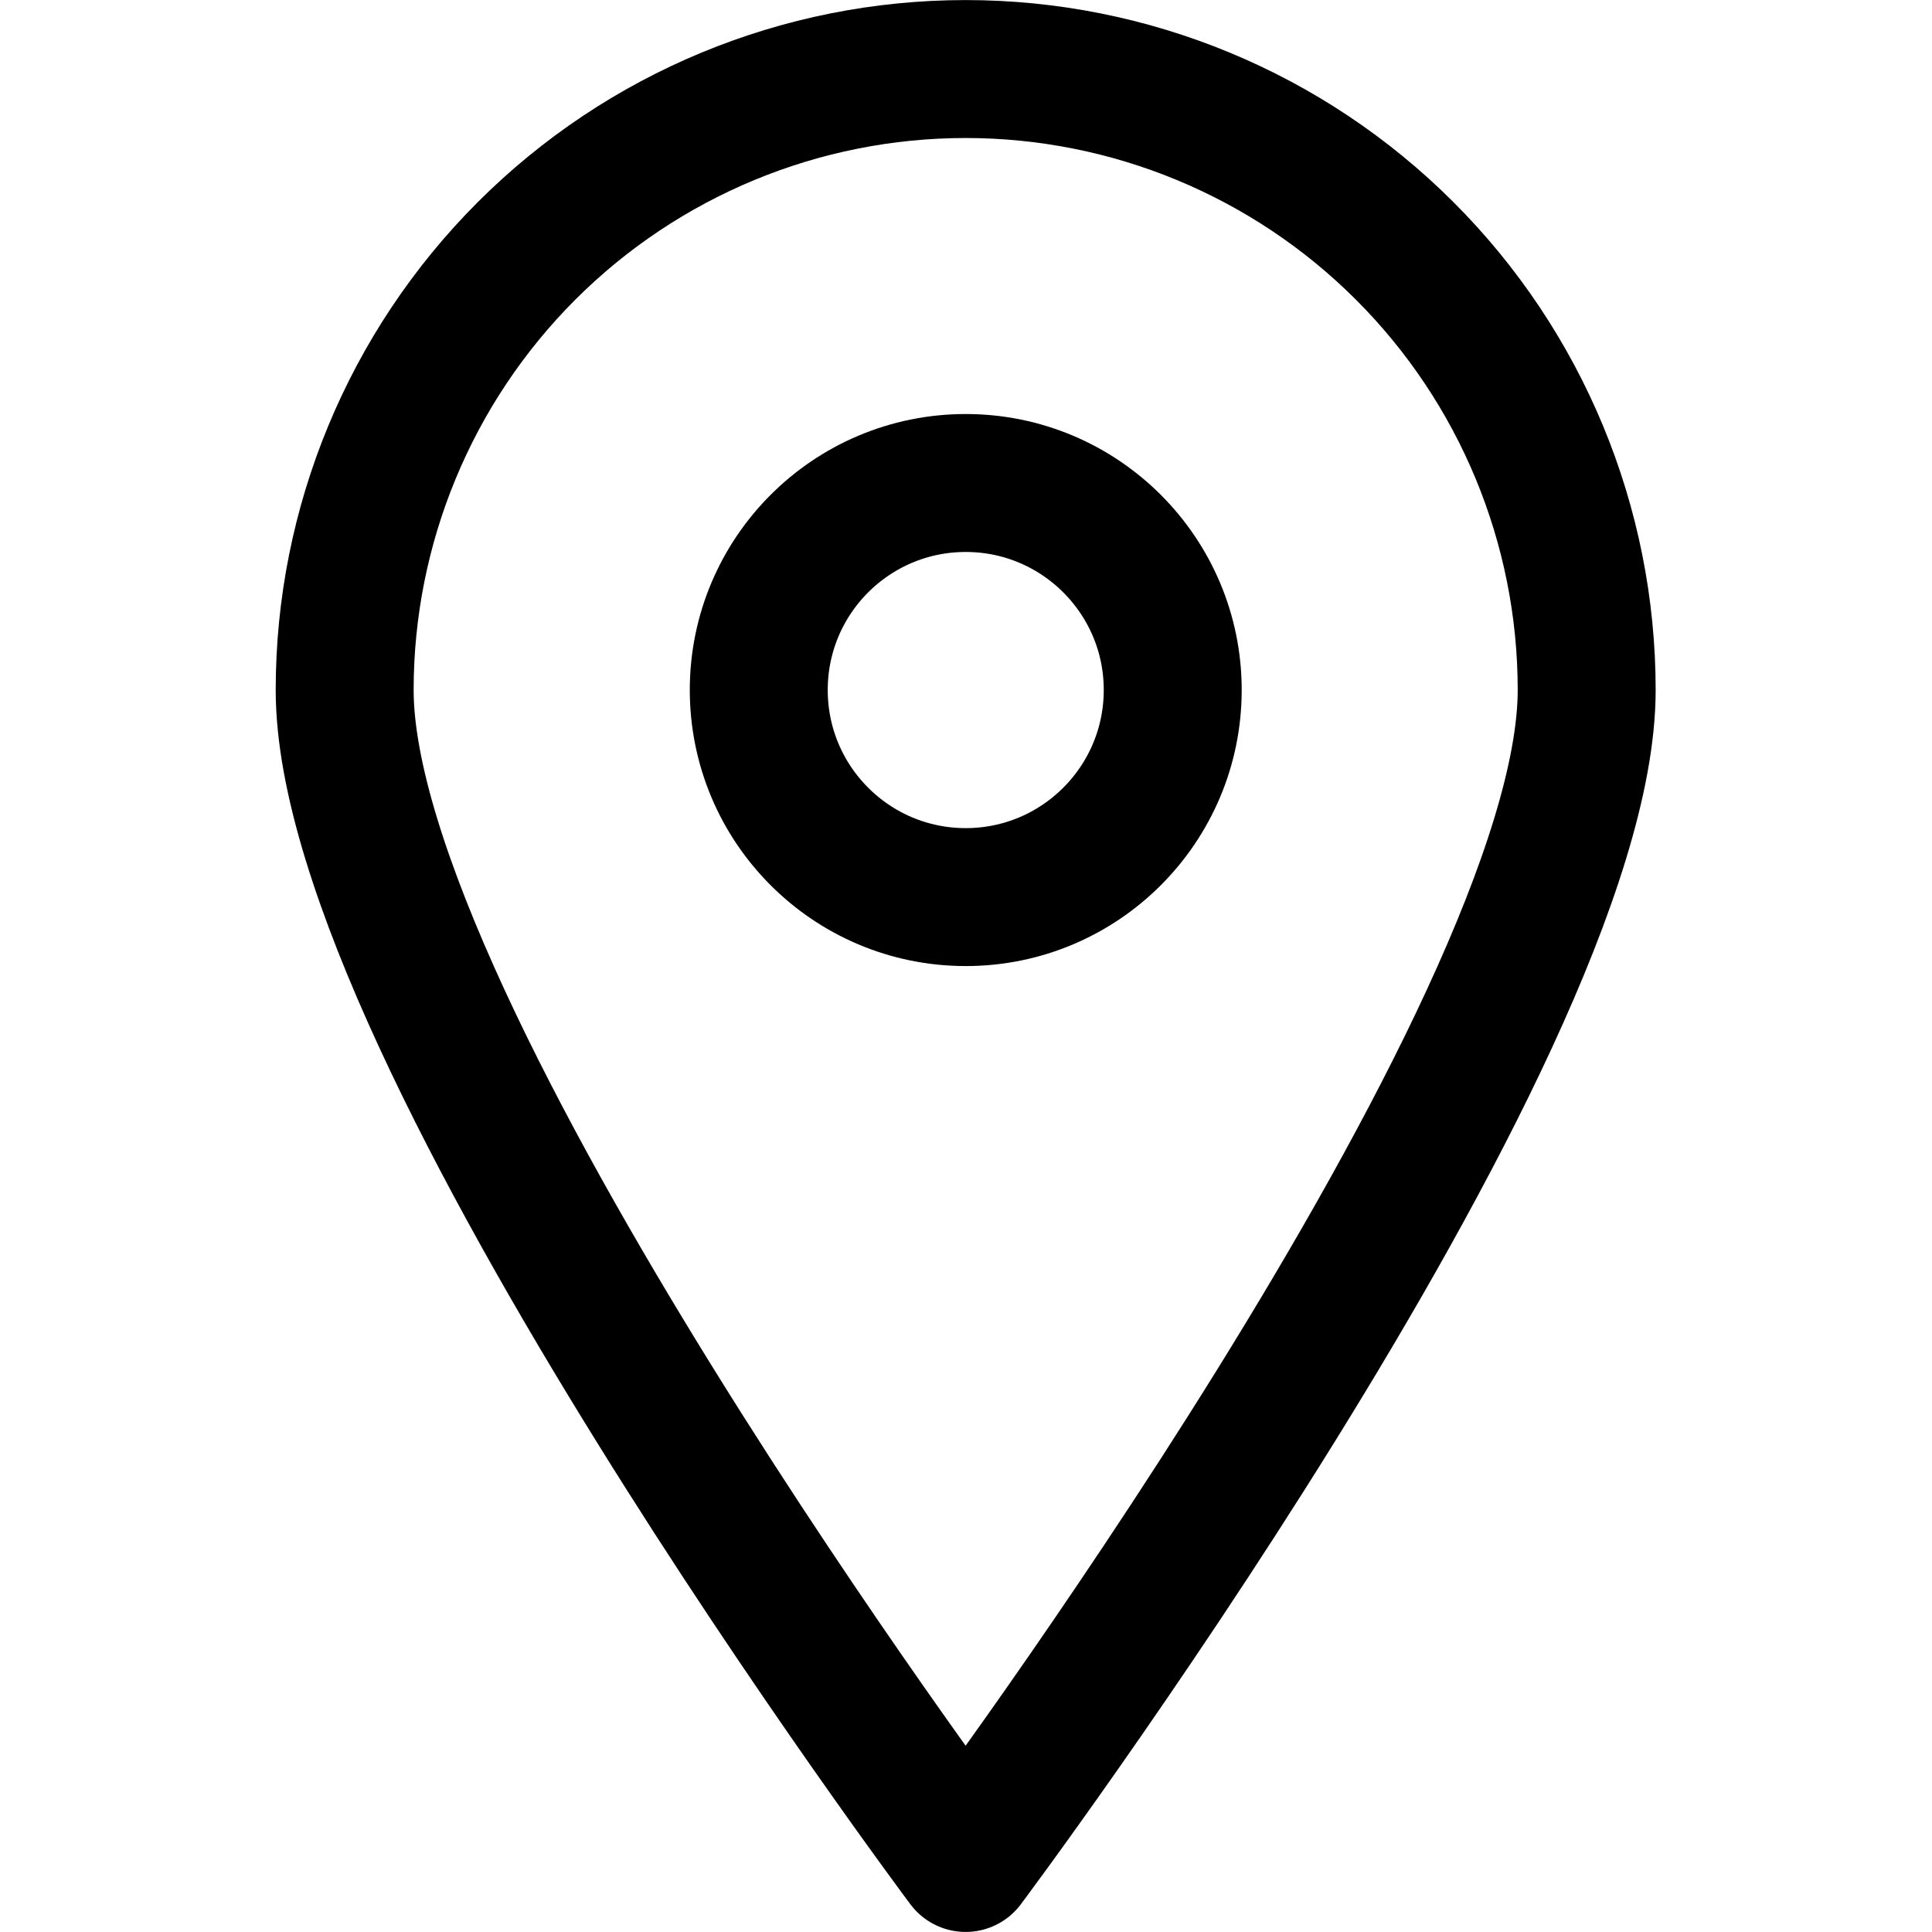
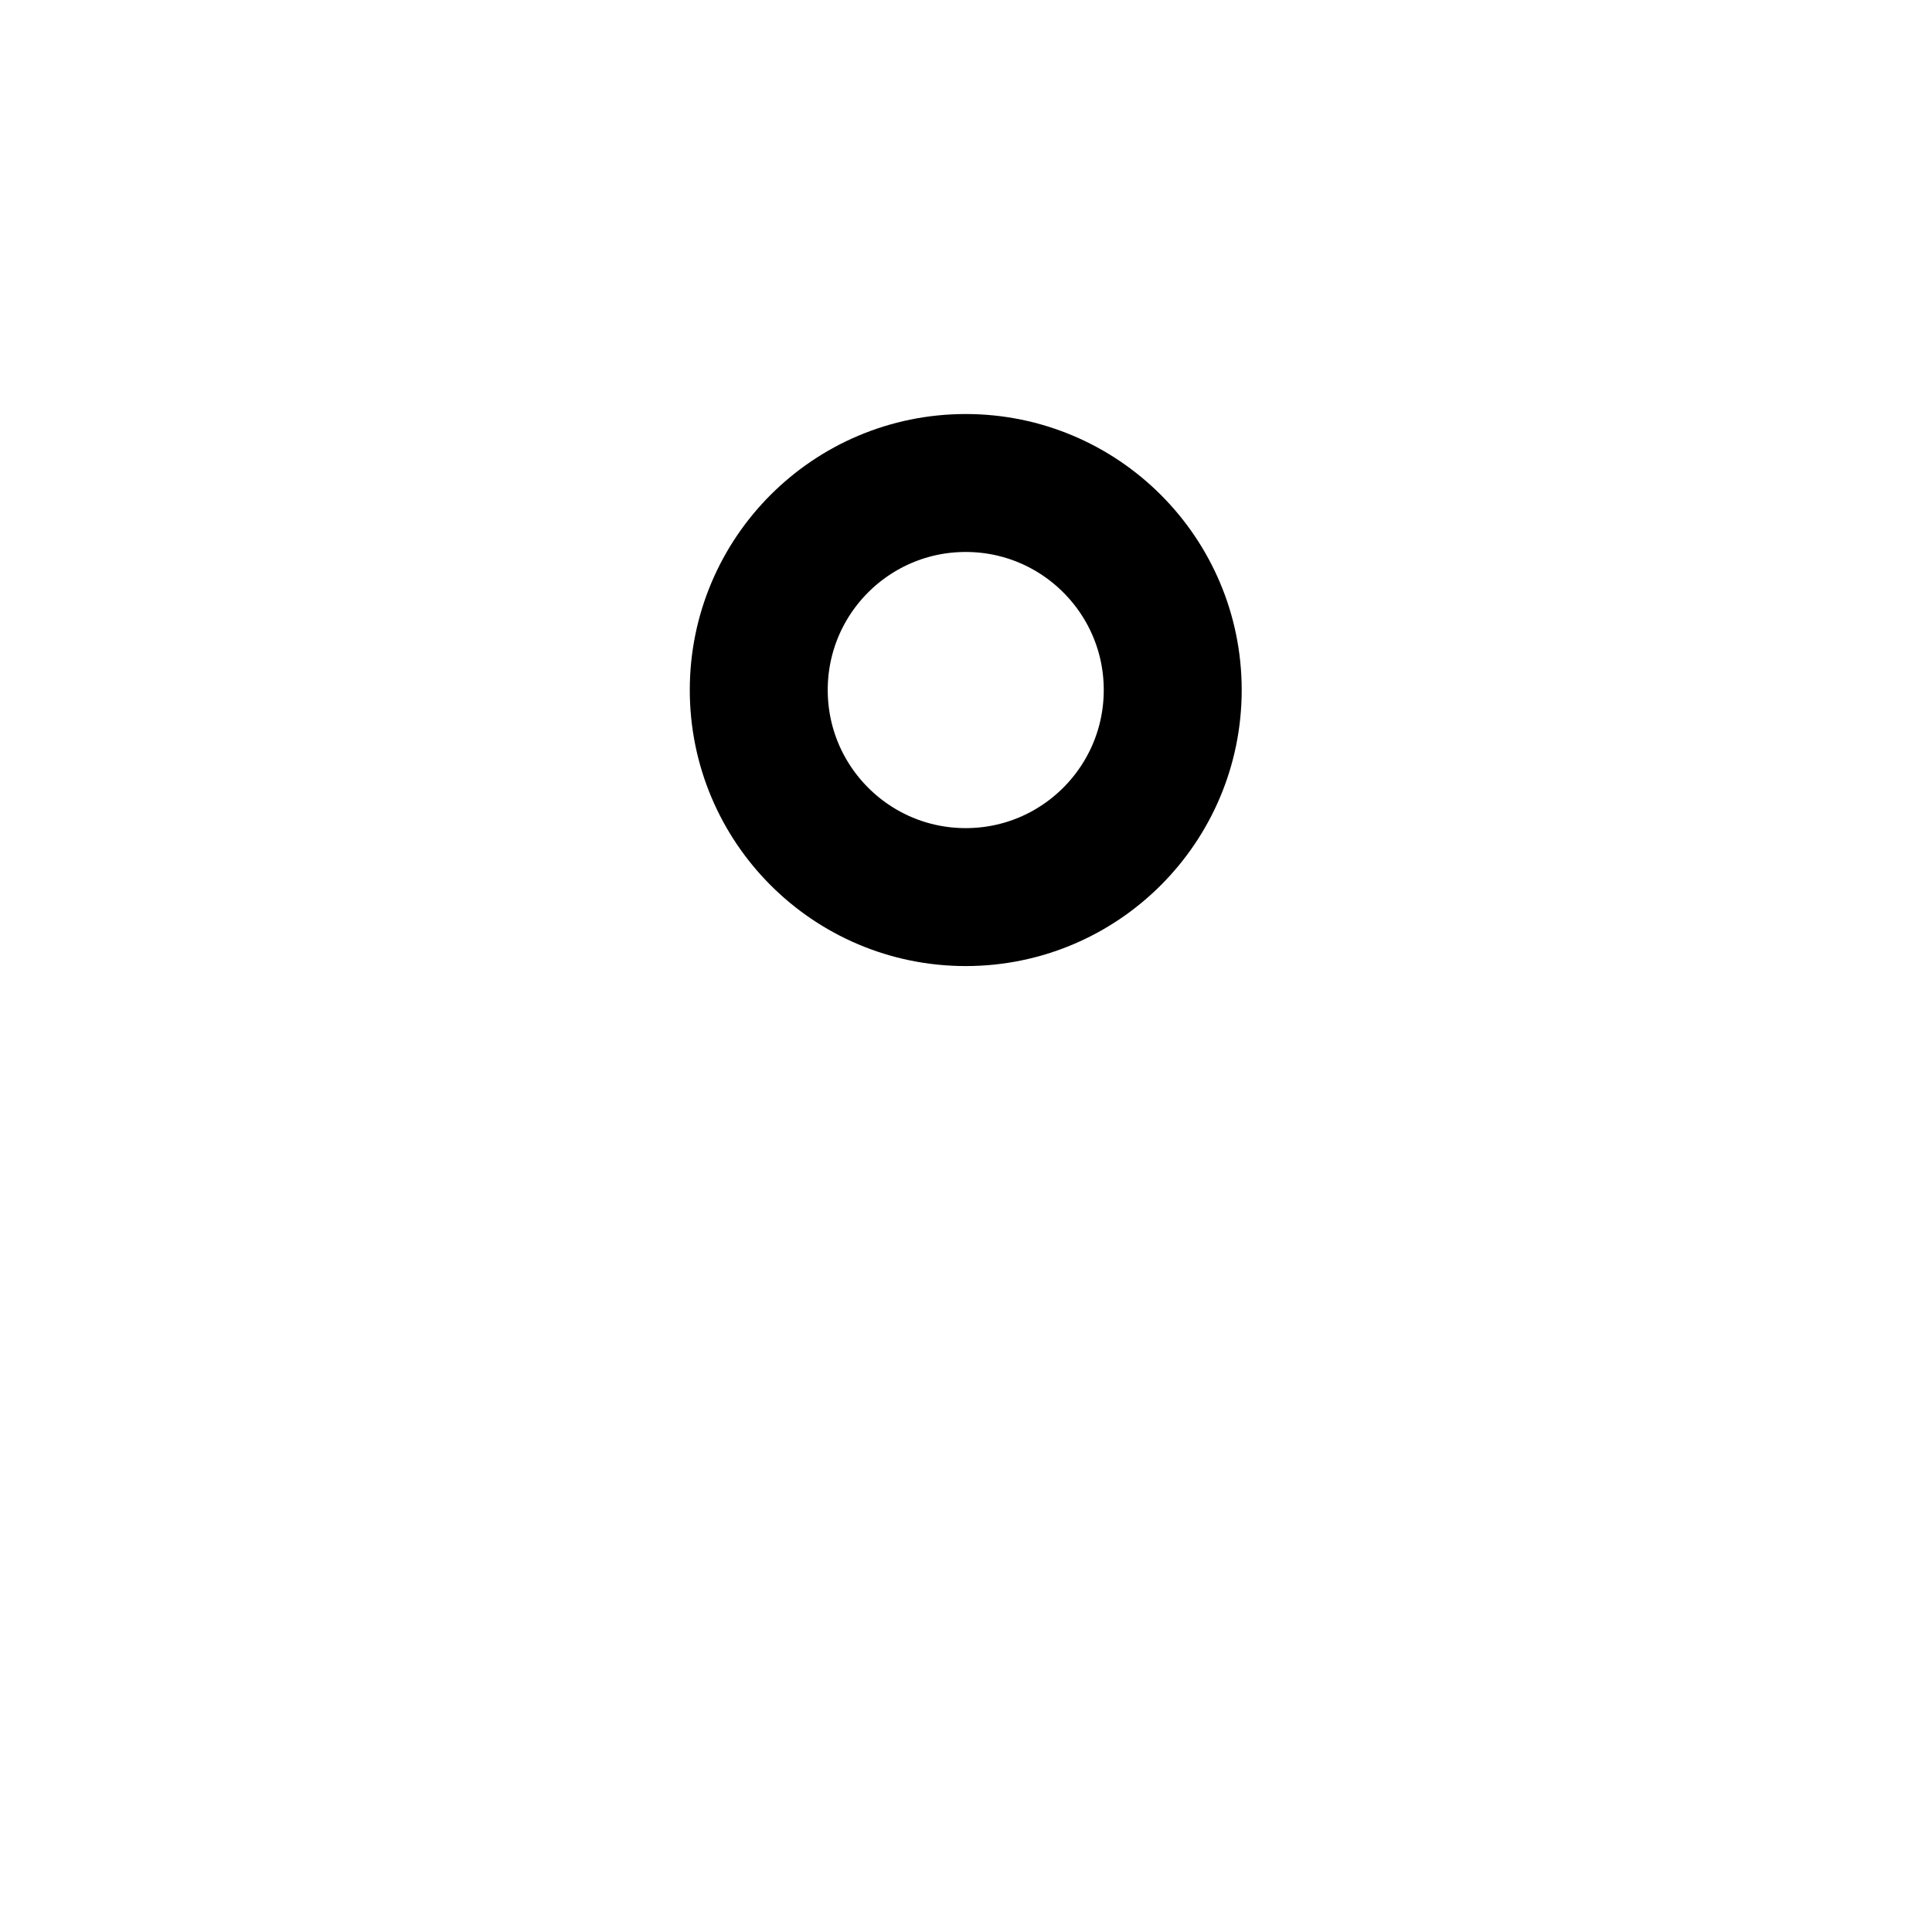
<svg xmlns="http://www.w3.org/2000/svg" width="15" height="15" viewBox="0 0 15 15" fill="none">
-   <path d="M12.319 5.357C12.319 8.025 7.497 14.464 7.497 14.464C7.497 14.464 2.676 8.025 2.676 5.357C2.676 4.079 3.184 2.852 4.088 1.948C4.992 1.044 6.218 0.536 7.497 0.536C8.776 0.536 10.002 1.044 10.906 1.948C11.811 2.852 12.319 4.079 12.319 5.357V5.357Z" stroke="black" stroke-width="1.071" stroke-linecap="round" stroke-linejoin="round" />
  <path d="M7.498 6.965C8.385 6.965 9.105 6.245 9.105 5.357C9.105 4.47 8.385 3.75 7.498 3.75C6.61 3.75 5.891 4.47 5.891 5.357C5.891 6.245 6.61 6.965 7.498 6.965Z" stroke="black" stroke-width="1.071" stroke-linecap="round" stroke-linejoin="round" />
</svg>